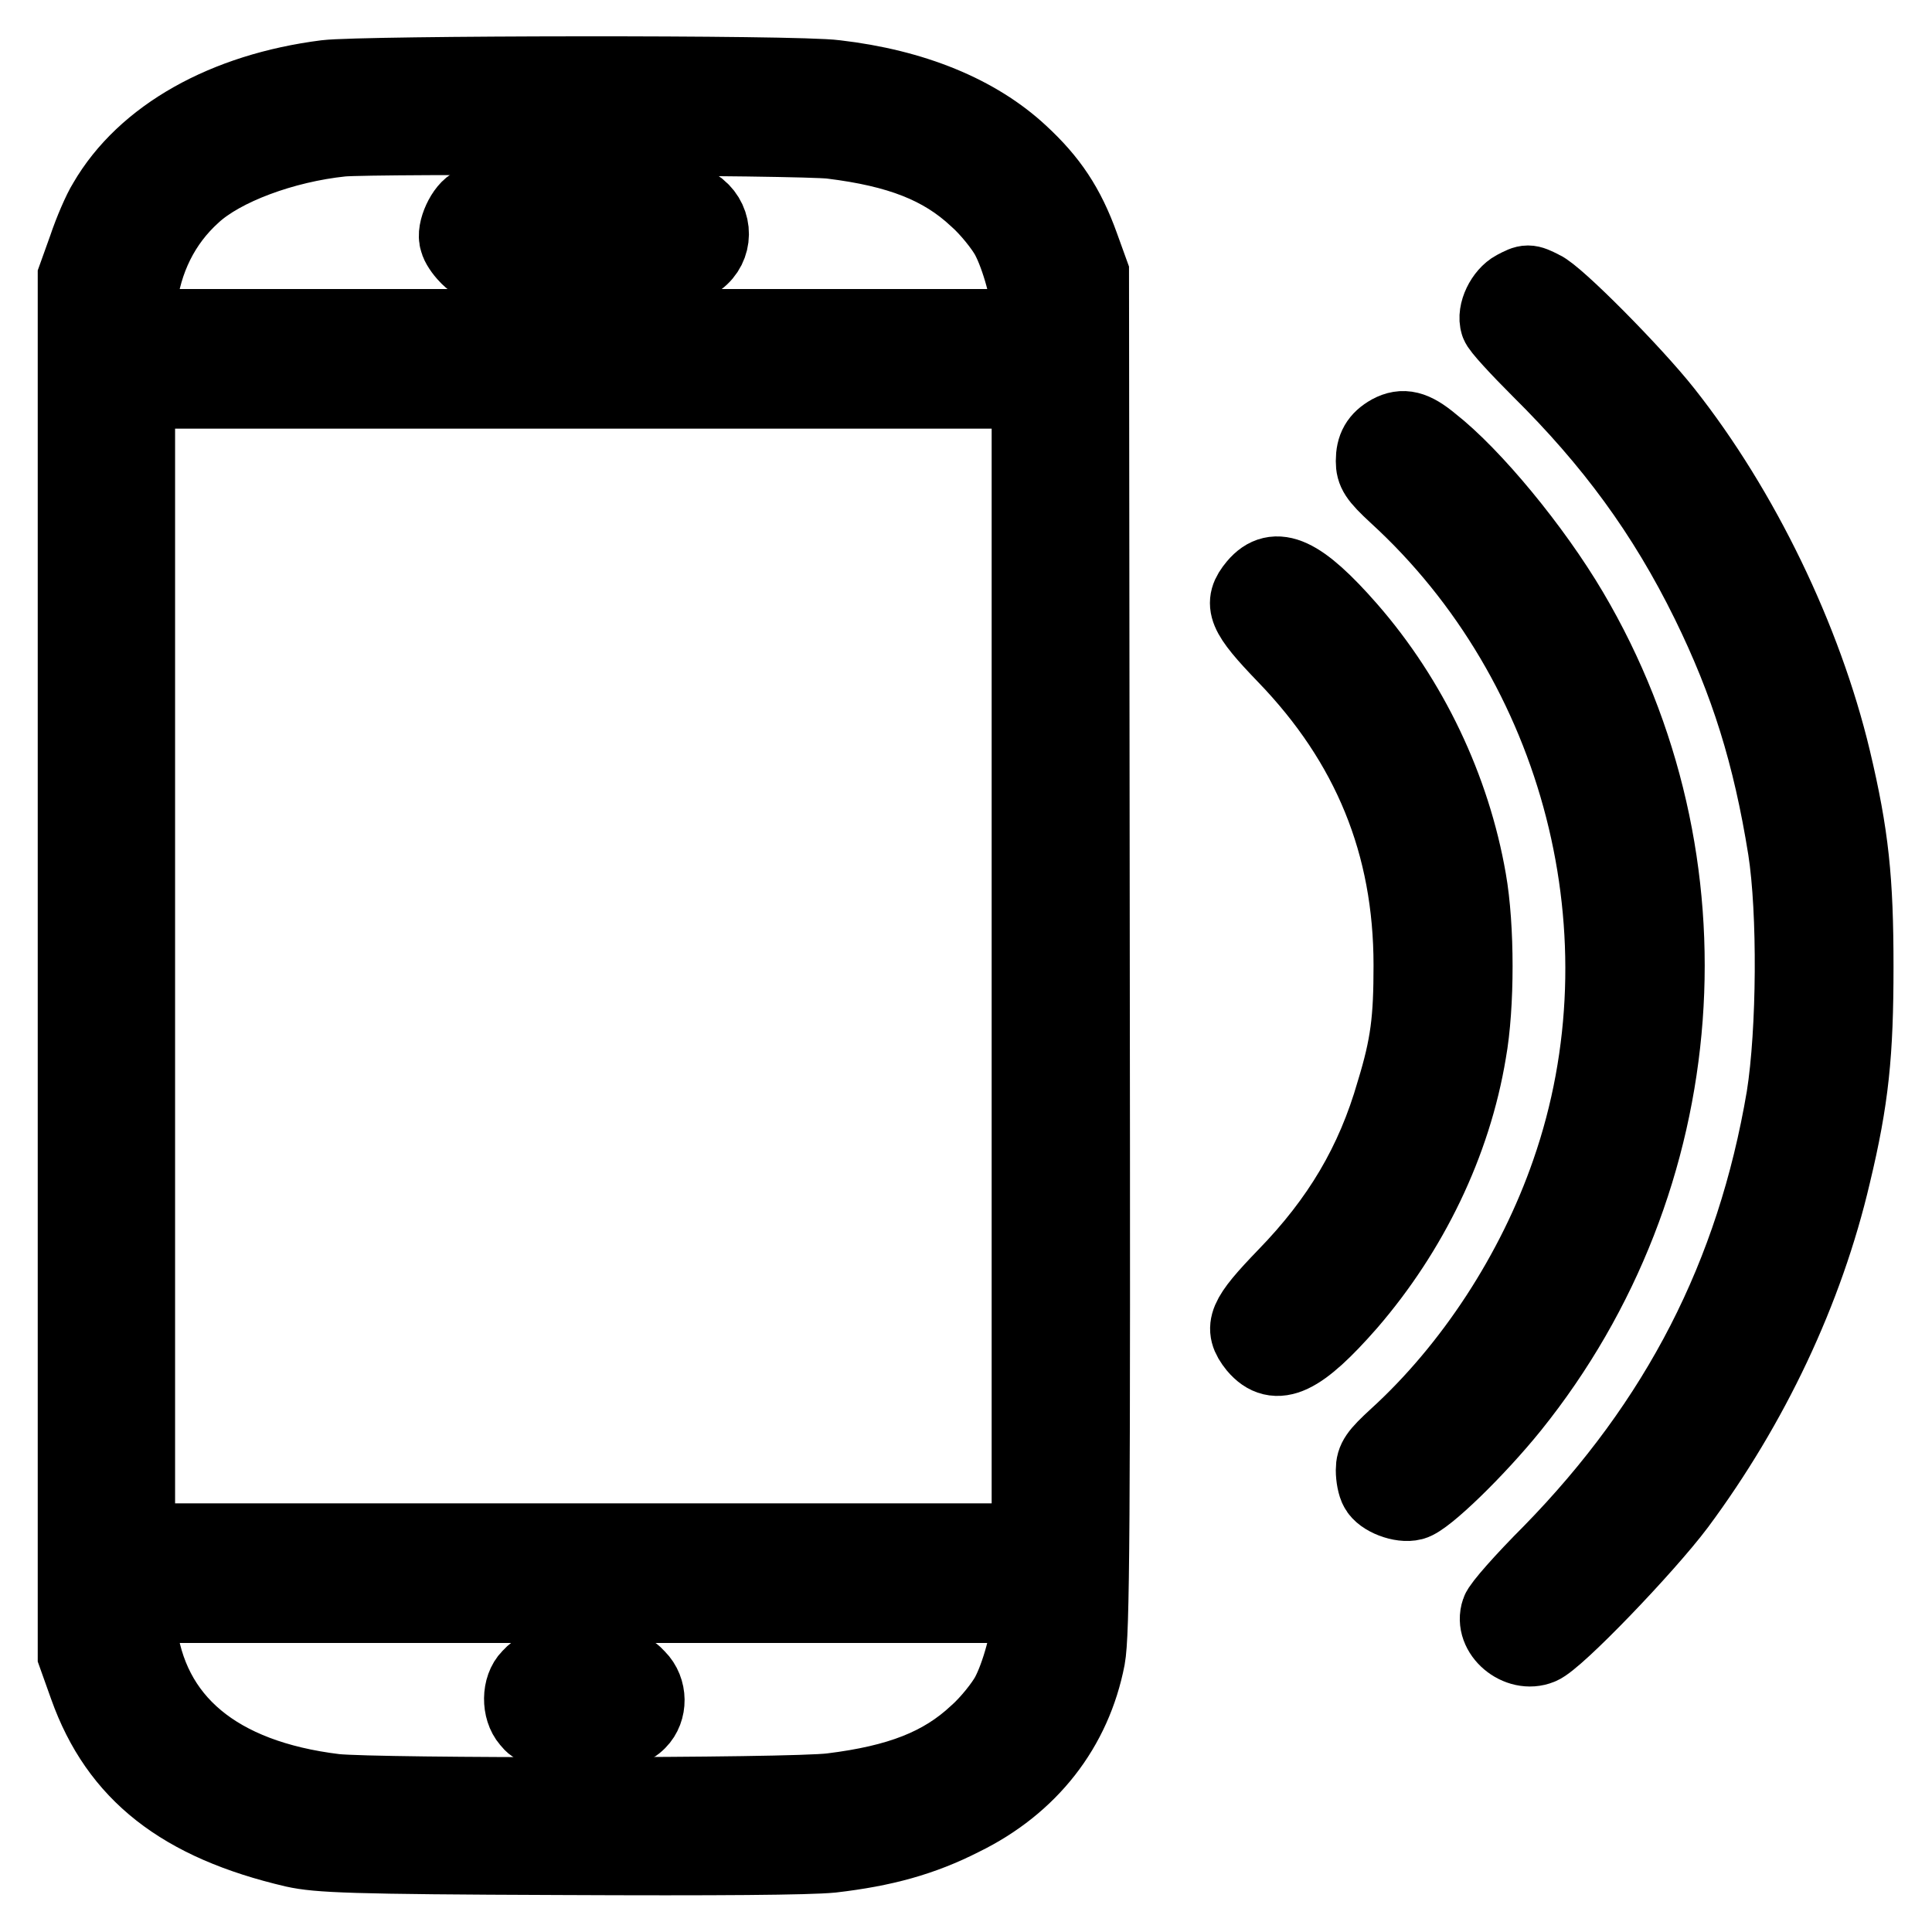
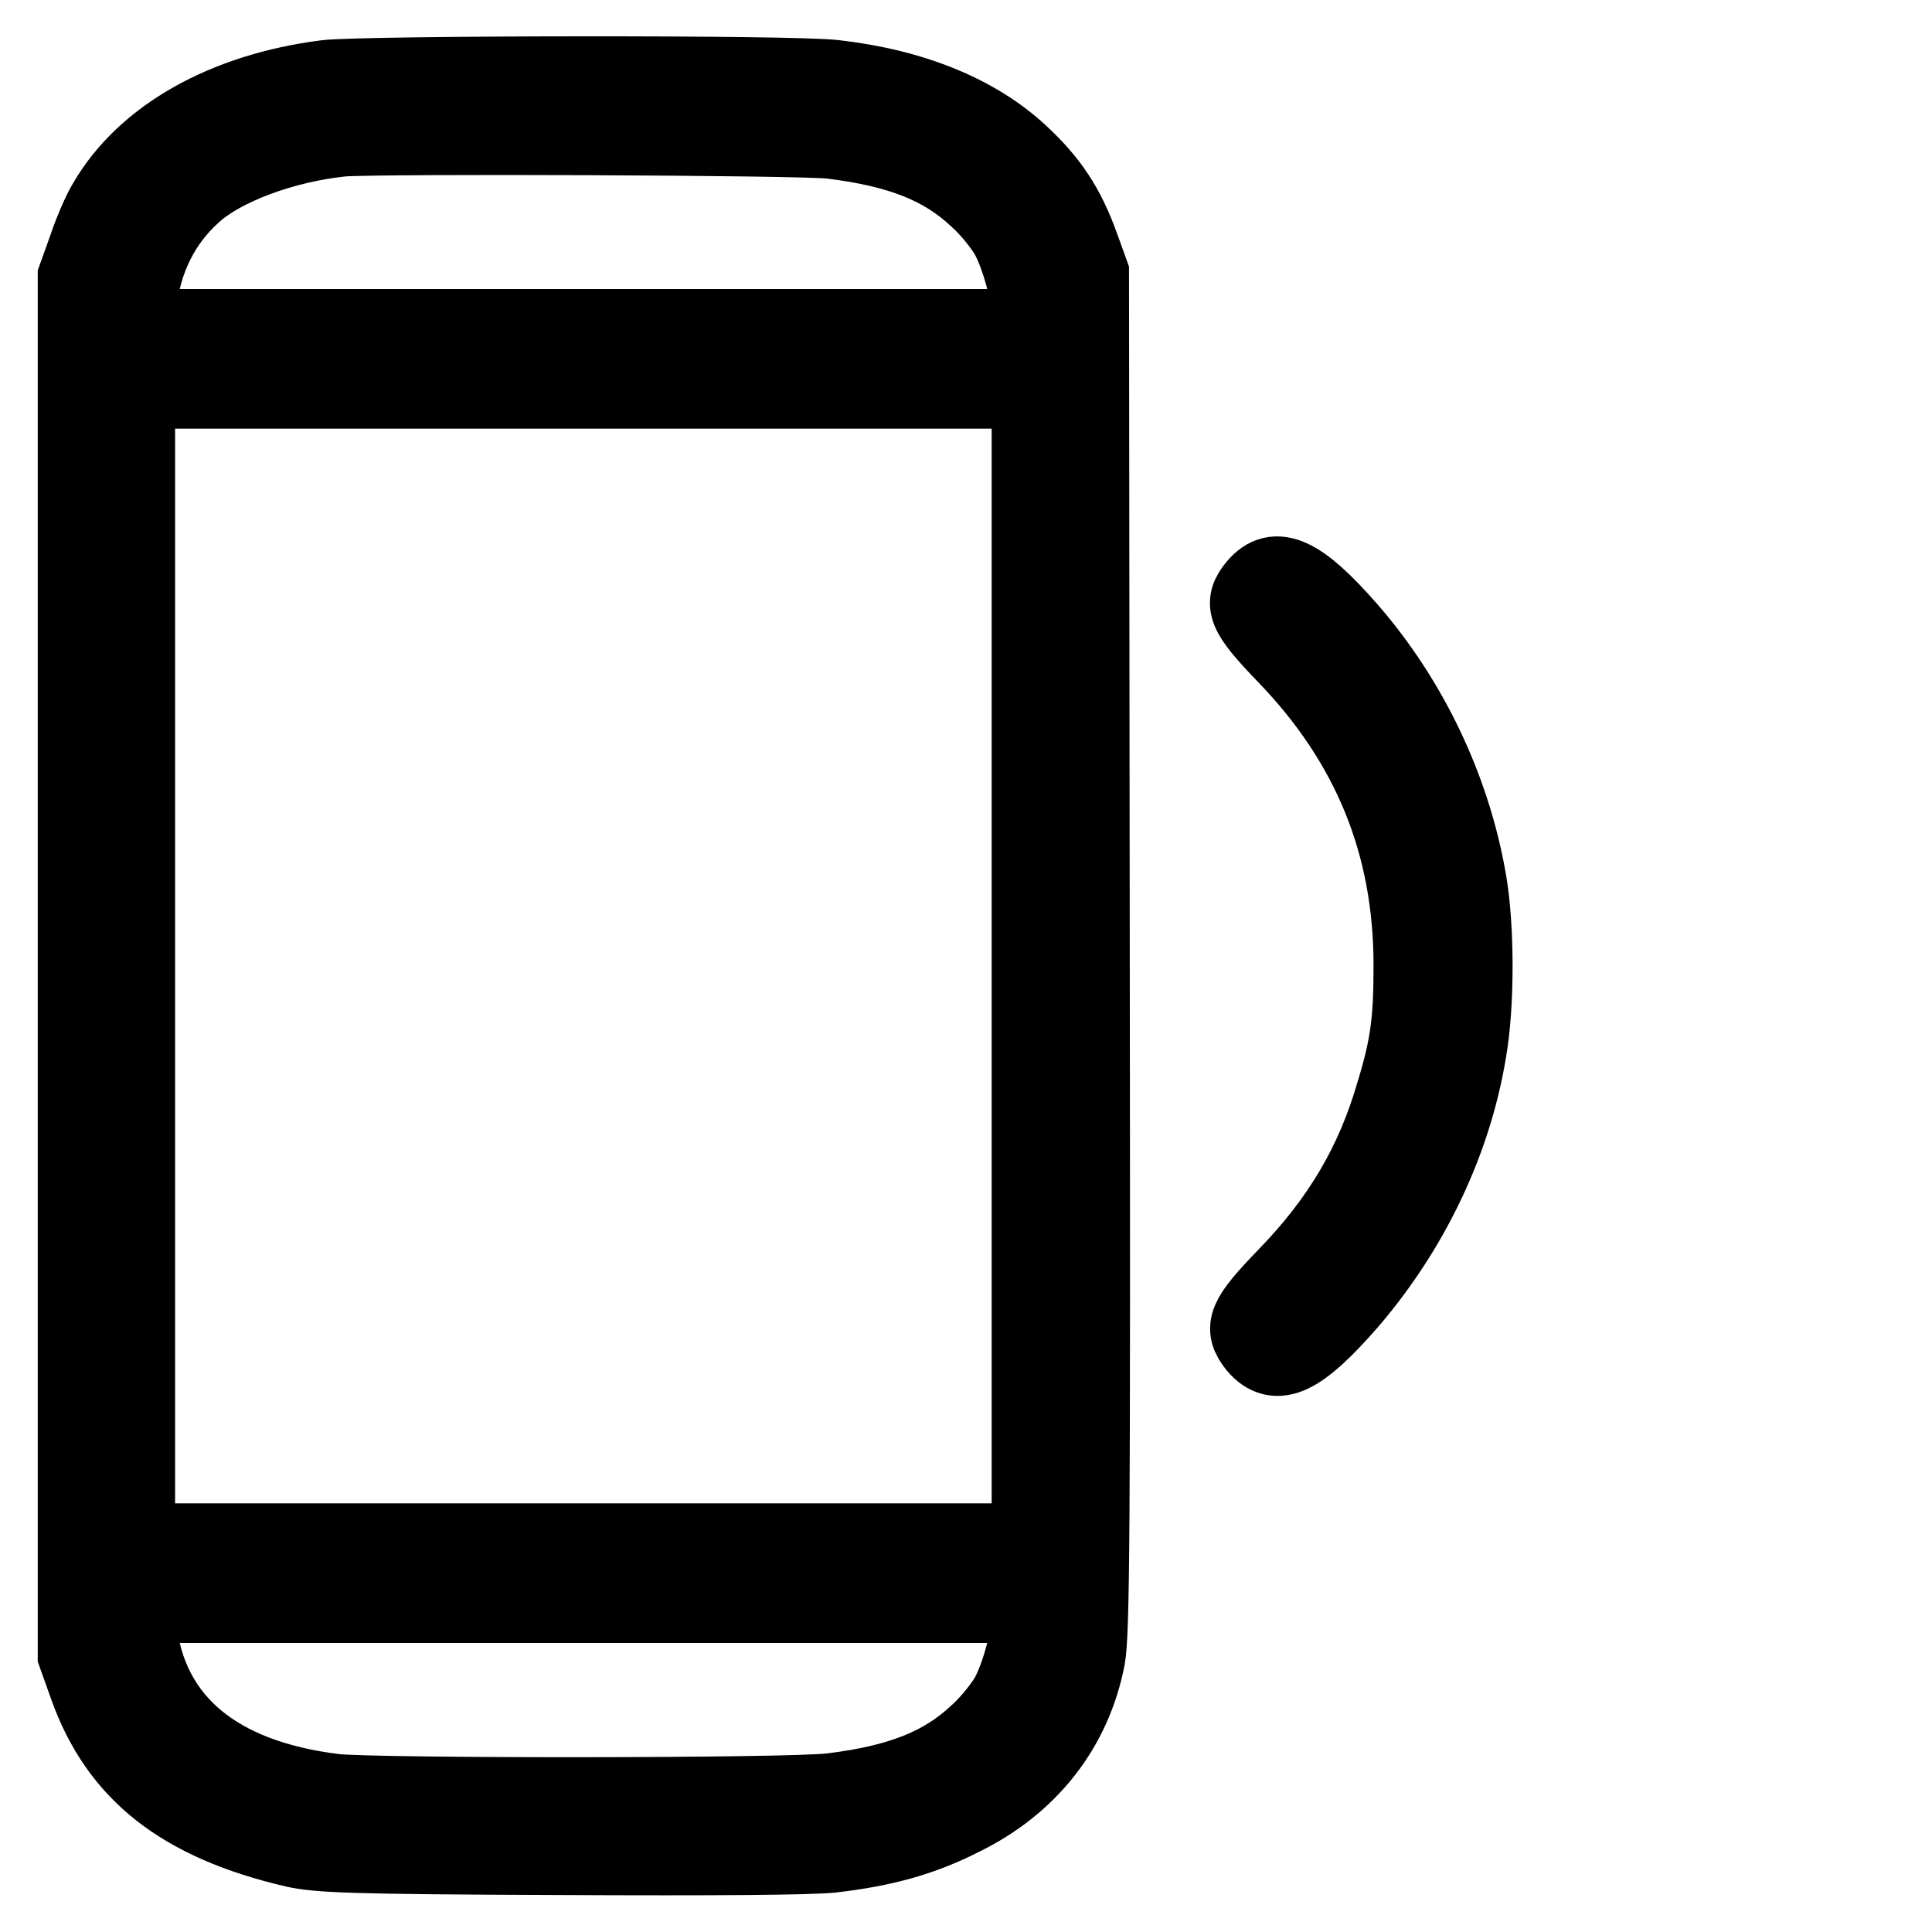
<svg xmlns="http://www.w3.org/2000/svg" version="1.1" x="0px" y="0px" viewBox="0 0 256 256" enable-background="new 0 0 256 256" xml:space="preserve">
  <g>
    <g>
      <g>
        <path stroke-width="10" fill-opacity="0" stroke="#000000" d="M43.2,10.3C29.8,12,19.1,18,14,26.8c-0.7,1.1-1.9,3.9-2.6,6L10,36.7V128v91.3l1.5,4.2C15.6,235,24,241.6,39,245.1c3.2,0.7,7.5,0.9,35.1,1c21.1,0.1,33,0,36.1-0.3c6.9-0.8,12-2.2,17.3-4.9c9-4.4,14.8-11.9,16.6-21.2c0.6-3.3,0.7-16.3,0.6-93.7l-0.1-89.8l-1.3-3.6c-1.9-5.3-4.2-8.7-8.1-12.3c-5.7-5.3-14.1-8.8-24.5-10C105.6,9.6,48.1,9.7,43.2,10.3z M110.2,18.7c8.9,1.1,14.6,3.3,19.2,7.6c1.6,1.4,3.5,3.8,4.2,5.1c1.4,2.6,2.8,7.7,2.8,10.3v1.6H77.3H18.1l0.3-3.1c0.7-5.8,3.1-10.7,7.2-14.4c3.9-3.6,12-6.6,19.7-7.4C49.8,18,106.4,18.2,110.2,18.7z M136.4,128v76.2H77.3H18.2V128V51.8h59.1h59.1L136.4,128L136.4,128z M136.4,214.2c0,2.7-1.4,7.8-2.8,10.4c-0.7,1.3-2.6,3.7-4.2,5.1c-4.6,4.3-10.3,6.5-19.2,7.6c-5.5,0.7-60.2,0.7-65.8,0.1c-15.6-1.9-24.6-9.4-26-21.7l-0.3-3h59.2h59.2V214.2L136.4,214.2z" />
-         <path stroke-width="10" fill-opacity="0" stroke="#000000" d="M62.8,27.1c-1.3,0.5-2.7,3.5-2.2,4.8c0.1,0.5,0.7,1.4,1.3,2c1,1.1,1.1,1.1,15.4,1.1c10.5-0.1,14.6-0.2,15.2-0.6c2.3-1.7,2.3-5,0.1-6.8c-1.2-0.9-2-1-14.9-0.9C70.1,26.6,63.4,26.8,62.8,27.1z" />
-         <path stroke-width="10" fill-opacity="0" stroke="#000000" d="M70.2,222.2c-1.4,1.4-1.4,4.3-0.1,5.8c0.9,1.1,1.2,1.2,7.2,1.2c5.7,0,6.3-0.1,7.3-1.1c1.5-1.5,1.5-4.2-0.1-5.8c-1.1-1.2-1.4-1.2-7.2-1.2C71.7,221,71.2,221.1,70.2,222.2z" />
-         <path stroke-width="10" fill-opacity="0" stroke="#000000" d="M200.7,38.2c-1.5,0.8-2.7,3.2-2.2,4.7c0.1,0.5,2.7,3.3,5.5,6.1c9.6,9.5,16.6,19,22.4,30.8c5.2,10.6,8.2,20.2,10.2,32.7c1.3,8.3,1.2,24.1-0.2,32.9c-4,23.6-14,43-30.9,60.3c-3.6,3.6-6.7,7.1-6.9,7.8c-1,2.9,2.6,5.9,5.5,4.7c2.1-0.8,14-13.2,18.2-18.8c9.8-13.2,17-28.4,20.6-43.8c2.4-10,3-16,3-27.5c0-11.5-0.6-17.4-3-27.5c-3.8-15.9-12.1-33.1-22.3-46c-4.1-5.2-14.4-15.6-16.3-16.4C202.5,37.3,202.4,37.3,200.7,38.2z" />
-         <path stroke-width="10" fill-opacity="0" stroke="#000000" d="M184.2,57.3c-1.6,0.9-2.2,2-2.2,3.8c0,1.4,0.4,2.1,3,4.5c24.5,22.4,33.8,58.4,22.9,89.7c-4.6,13.3-12.9,26-22.9,35.1c-2.5,2.3-3,3-3,4.4c0,0.9,0.2,2,0.5,2.5c0.6,1.2,3.2,2.2,4.7,1.8c1.7-0.4,8.5-7,13.1-12.7c24.2-30.1,27.4-72.2,7.8-105.4c-4.9-8.3-12.9-18-18.4-22.3C187.3,56.7,185.9,56.4,184.2,57.3z" />
        <path stroke-width="10" fill-opacity="0" stroke="#000000" d="M166.4,77.6c-2,2.4-1.5,3.7,3.9,9.3c11.2,11.6,16.7,25,16.7,41c0,7.2-0.4,10.6-2.3,16.8c-2.7,9.4-7.2,17-14.4,24.4c-5.3,5.5-5.9,6.8-3.9,9.3c2.7,3.2,5.9,1.6,12.3-5.7c8.2-9.5,13.9-21.2,15.9-33.3c1.1-6.1,1.1-16.6,0-22.8c-2.1-12.1-7.7-23.9-15.9-33.3C172.3,76,169,74.5,166.4,77.6z" />
      </g>
    </g>
  </g>
</svg>